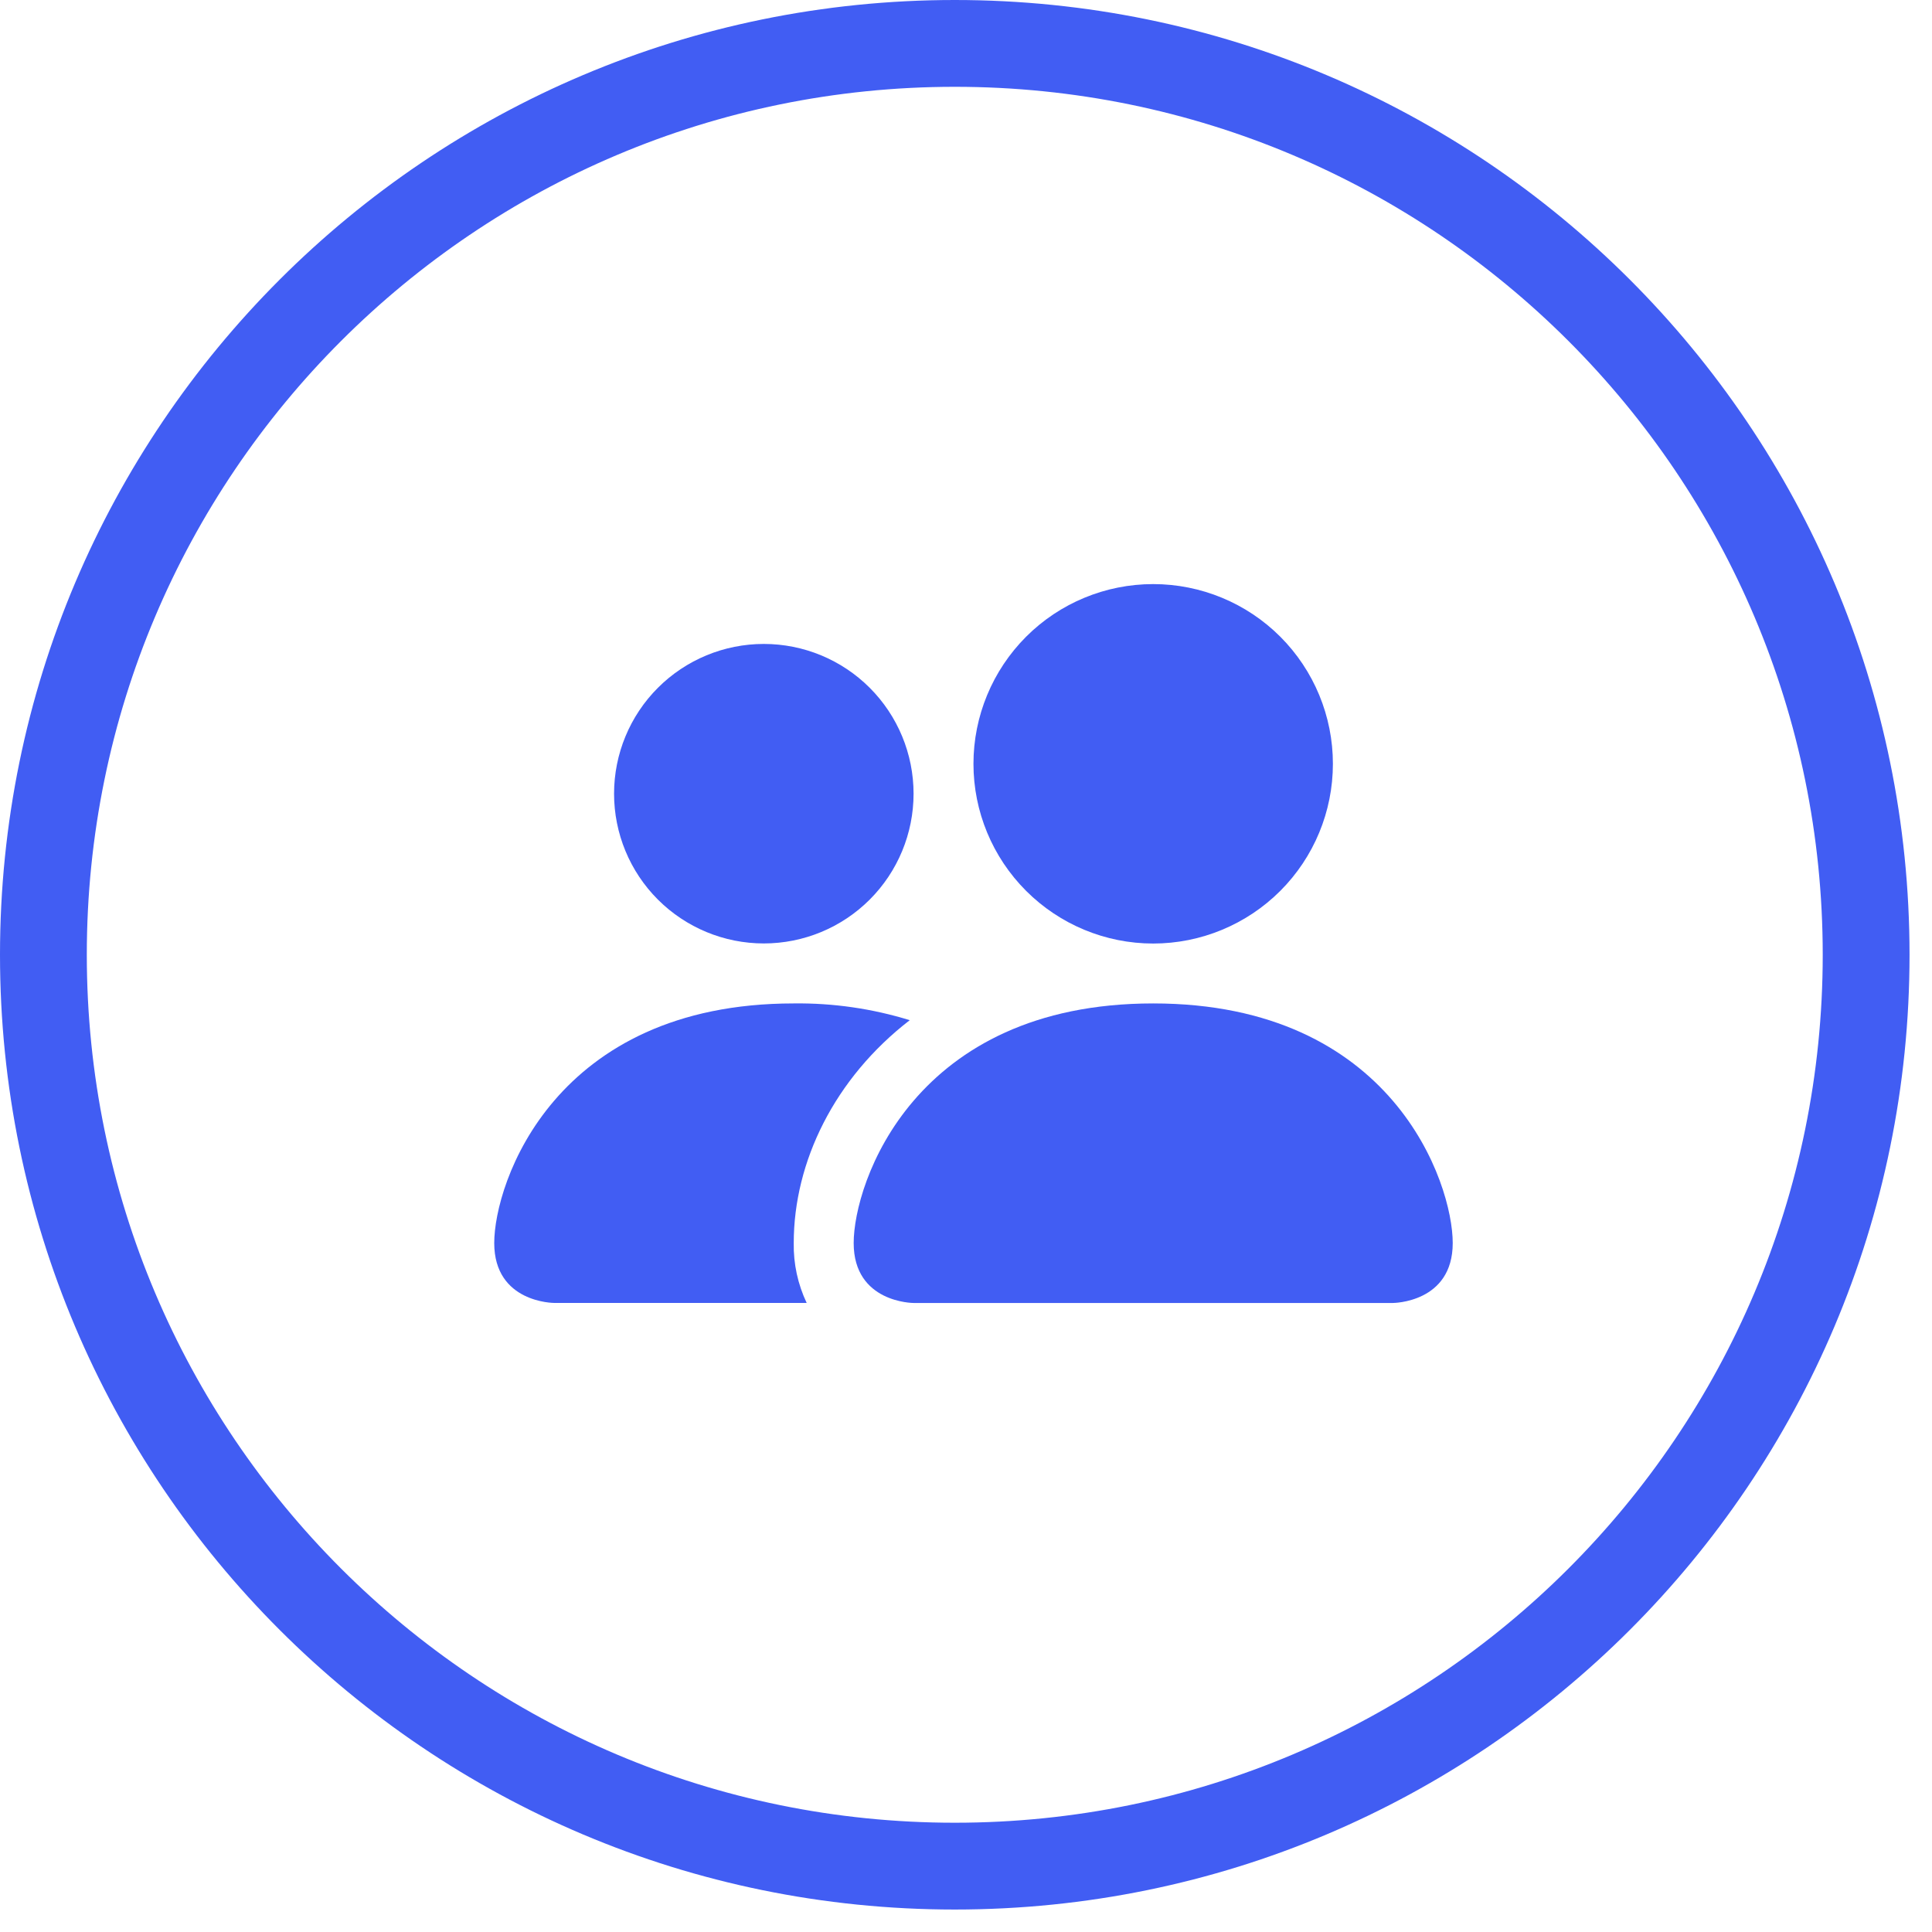
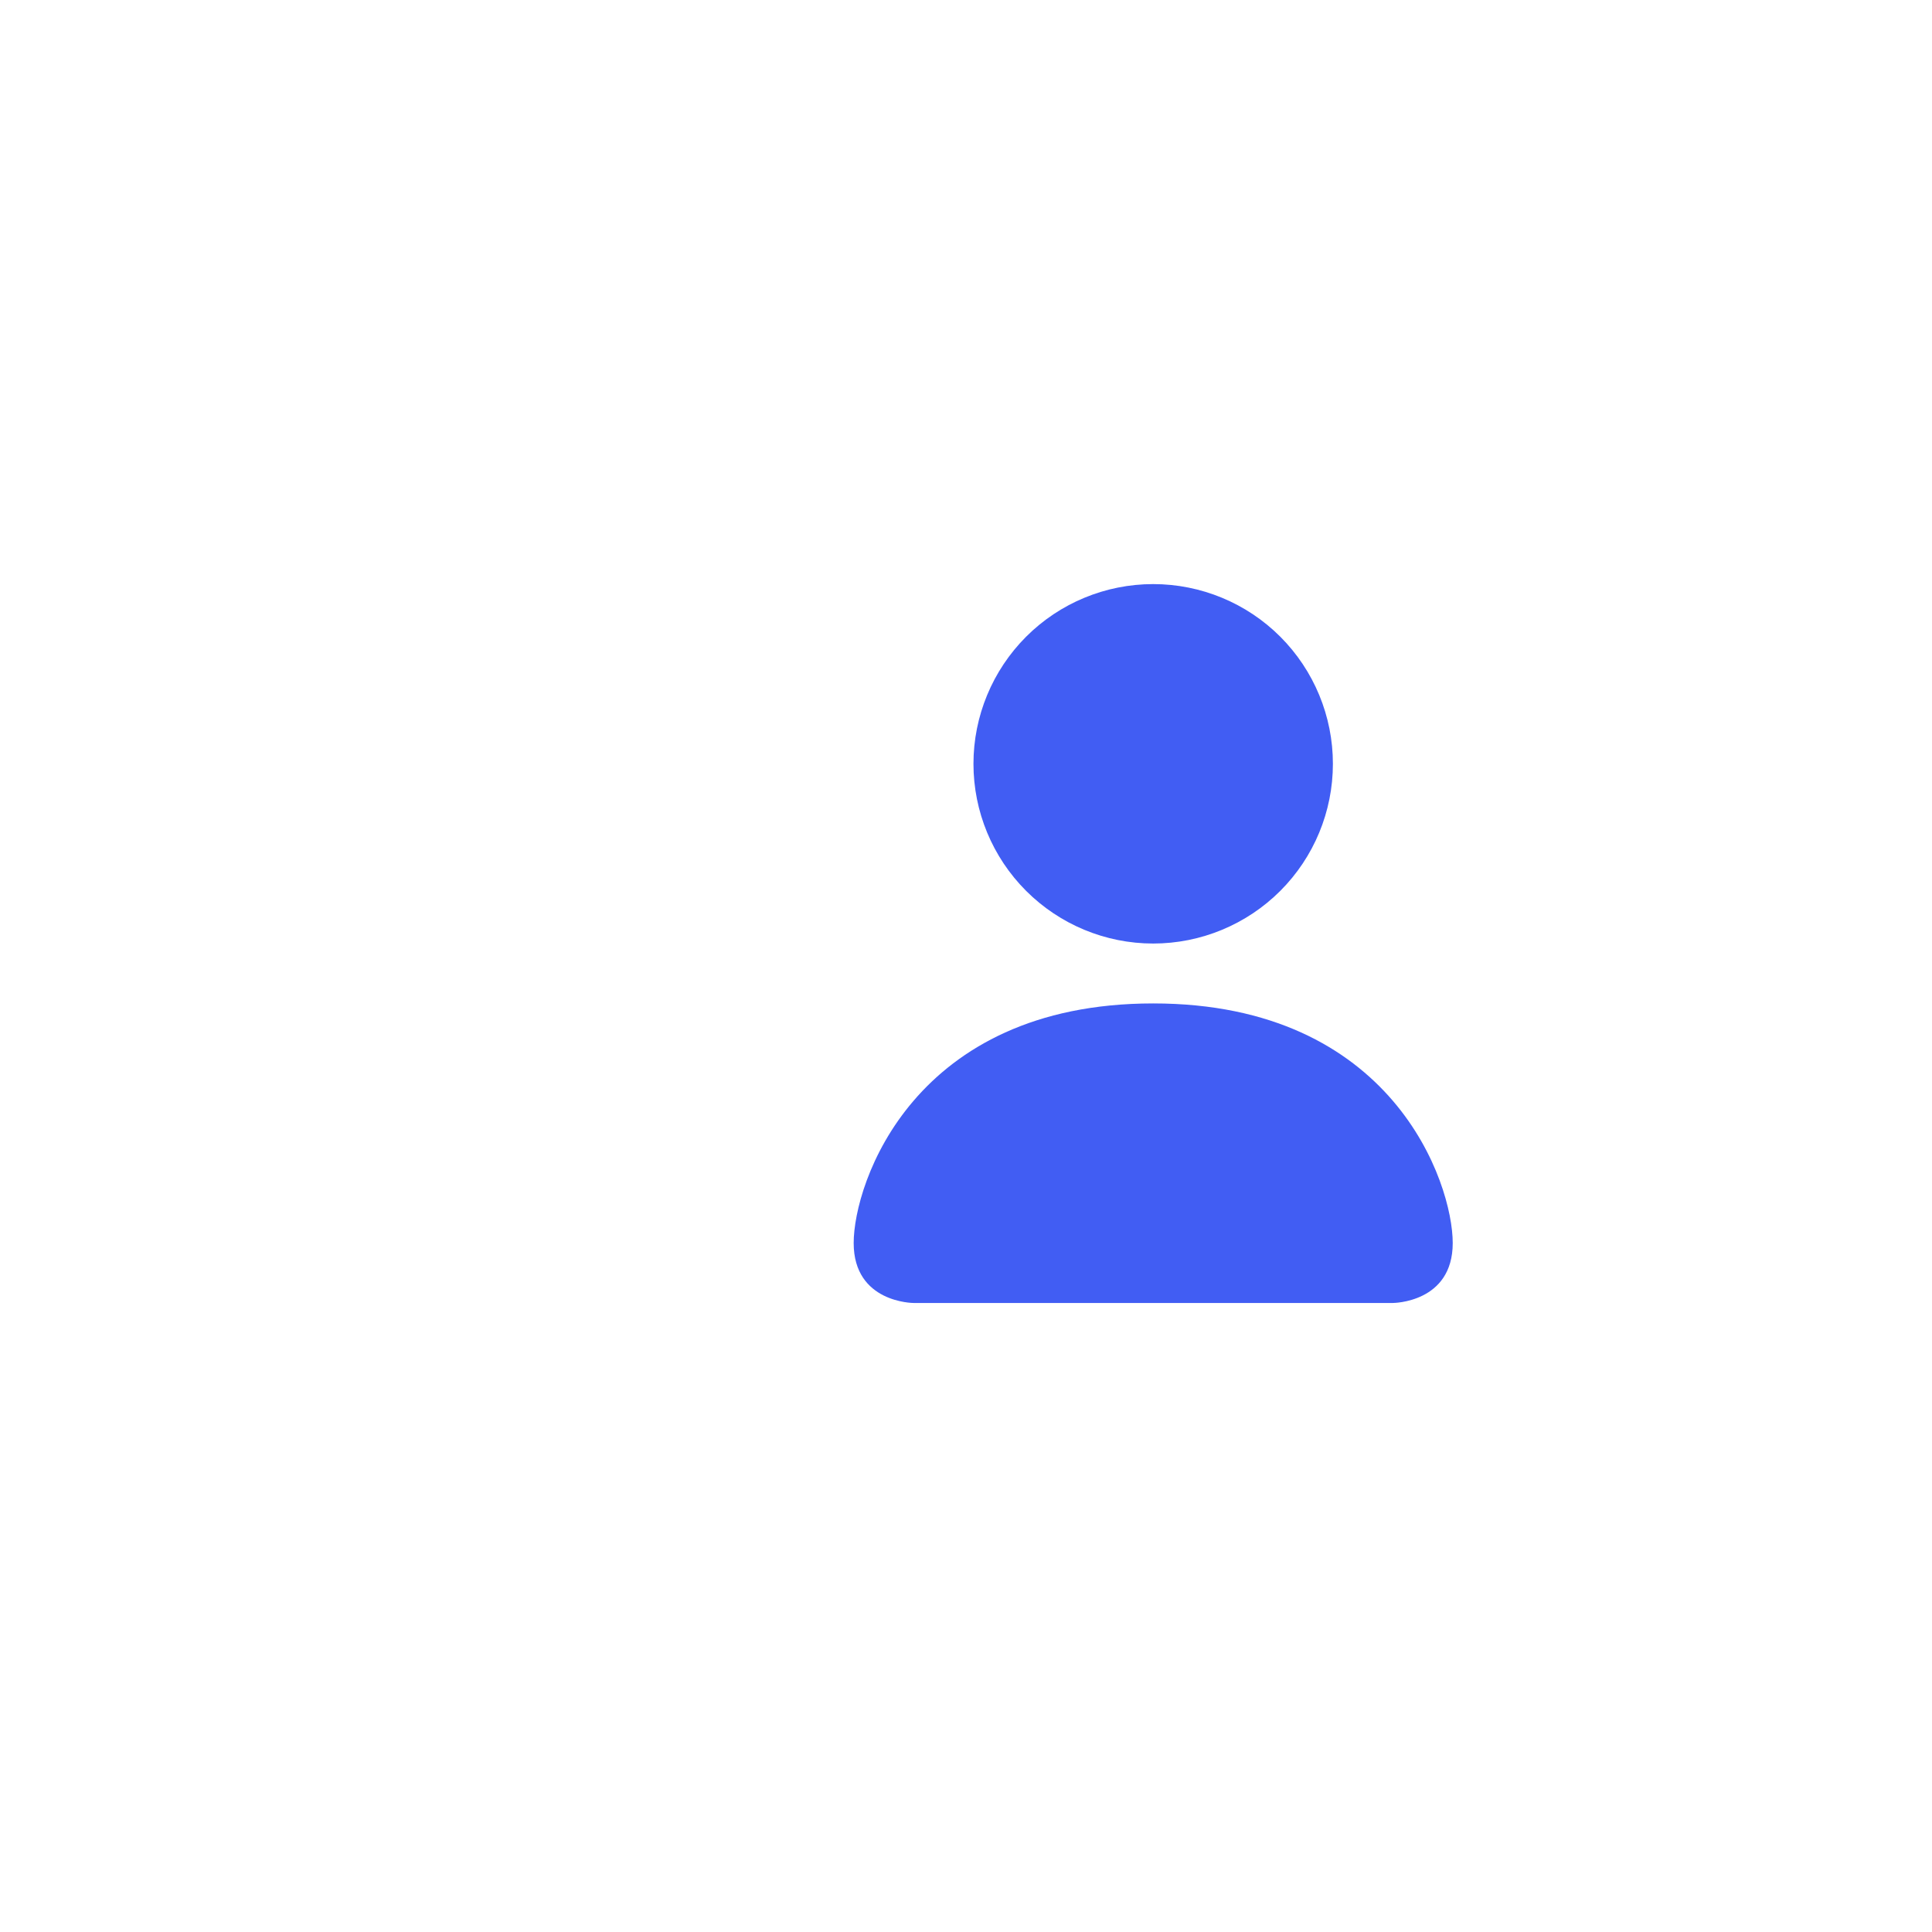
<svg xmlns="http://www.w3.org/2000/svg" width="43" height="43" viewBox="0 0 43 43" fill="none">
  <path d="M20.333 29C20.333 29 19 29 19 27.666C19 26.333 20.333 22.333 25.666 22.333C31 22.333 32.333 26.333 32.333 27.666C32.333 29 31 29 31 29H20.333ZM25.666 21C26.727 21 27.745 20.578 28.495 19.828C29.245 19.078 29.666 18.061 29.666 17C29.666 15.939 29.245 14.922 28.495 14.171C27.745 13.421 26.727 13 25.666 13C24.605 13 23.588 13.421 22.838 14.171C22.088 14.922 21.666 15.939 21.666 17C21.666 18.061 22.088 19.078 22.838 19.828C23.588 20.578 24.605 21 25.666 21Z" fill="#415DF3" />
-   <path fill-rule="evenodd" clip-rule="evenodd" d="M17.954 28.999C17.757 28.583 17.658 28.127 17.666 27.666C17.666 25.859 18.573 23.999 20.248 22.706C19.412 22.448 18.541 22.322 17.666 22.333C12.333 22.333 11 26.332 11 27.666C11 28.999 12.333 28.999 12.333 28.999H17.954Z" fill="#415DF3" />
-   <path d="M17 20.998C17.884 20.998 18.732 20.647 19.357 20.022C19.982 19.397 20.333 18.549 20.333 17.665C20.333 16.781 19.982 15.933 19.357 15.308C18.732 14.683 17.884 14.332 17 14.332C16.116 14.332 15.268 14.683 14.643 15.308C14.018 15.933 13.667 16.781 13.667 17.665C13.667 18.549 14.018 19.397 14.643 20.022C15.268 20.647 16.116 20.998 17 20.998Z" fill="#415DF3" />
-   <path fill-rule="evenodd" clip-rule="evenodd" d="M21.25 40.568C31.919 40.568 40.568 31.919 40.568 21.25C40.568 10.581 31.919 1.932 21.25 1.932C10.581 1.932 1.932 10.581 1.932 21.25C1.932 31.919 10.581 40.568 21.25 40.568ZM21.25 42.5C32.986 42.5 42.5 32.986 42.5 21.25C42.5 9.514 32.986 0 21.25 0C9.514 0 0 9.514 0 21.25C0 32.986 9.514 42.5 21.25 42.5Z" fill="#415DF3" />
</svg>